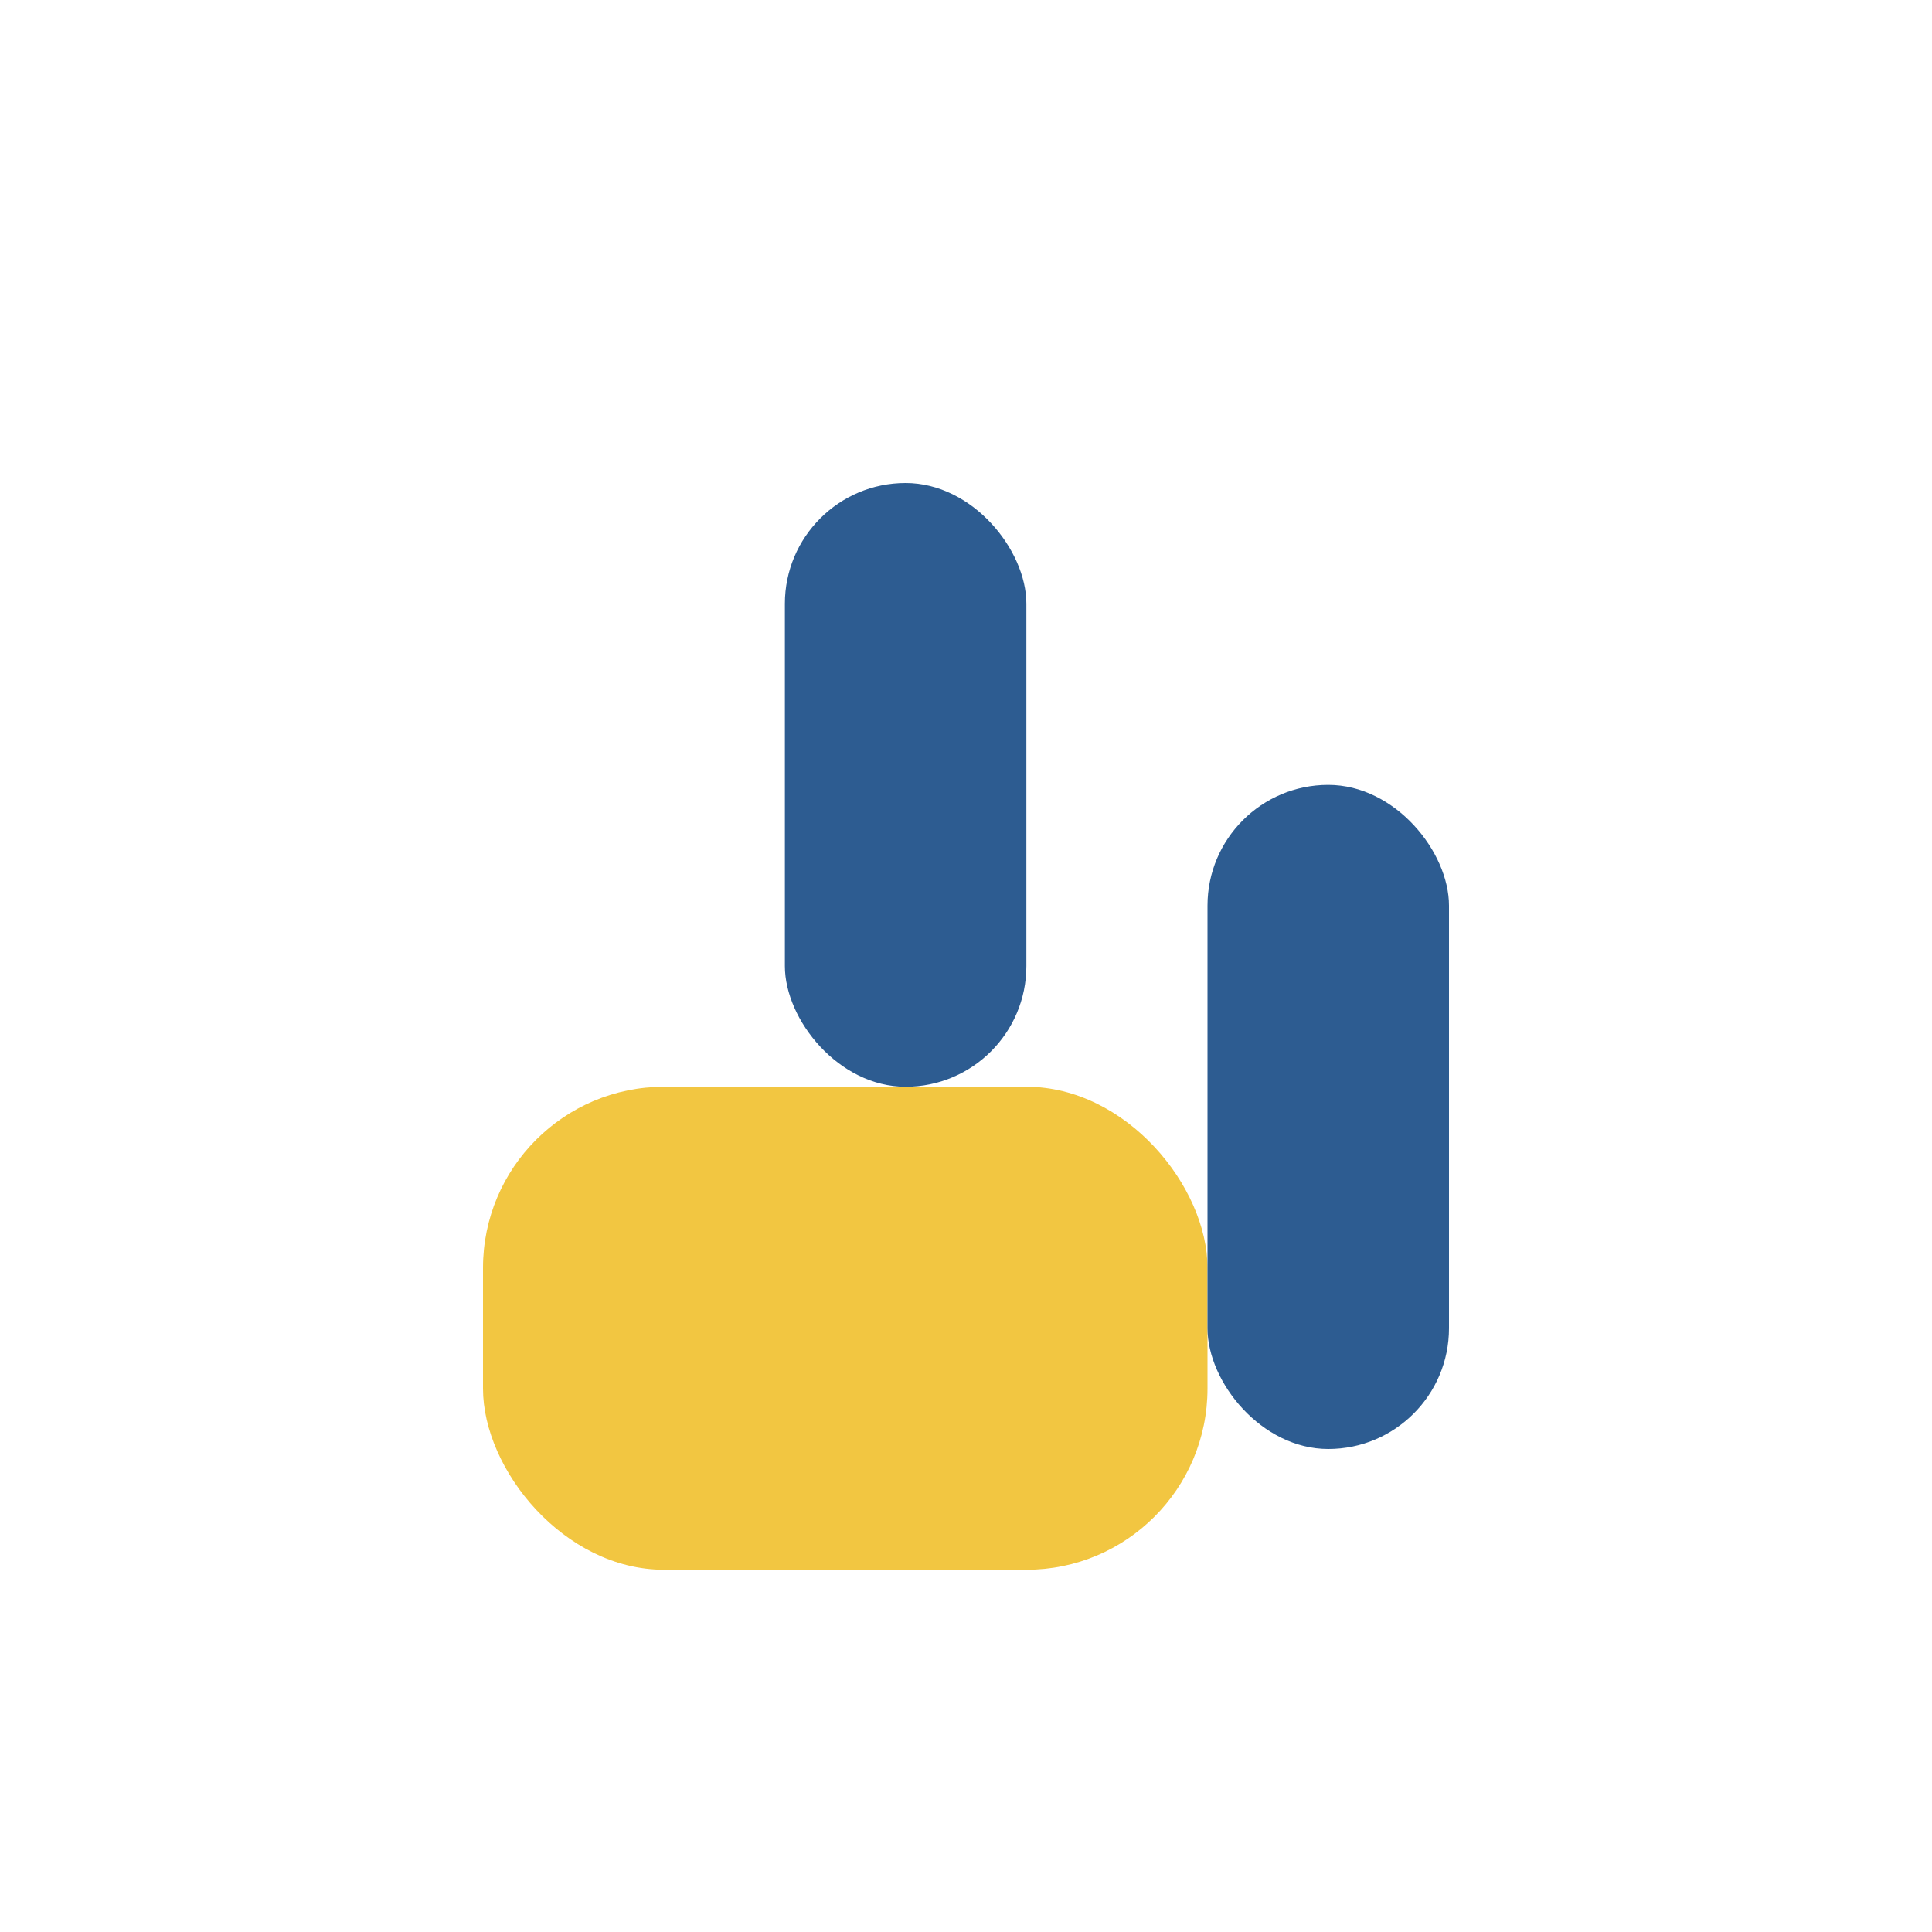
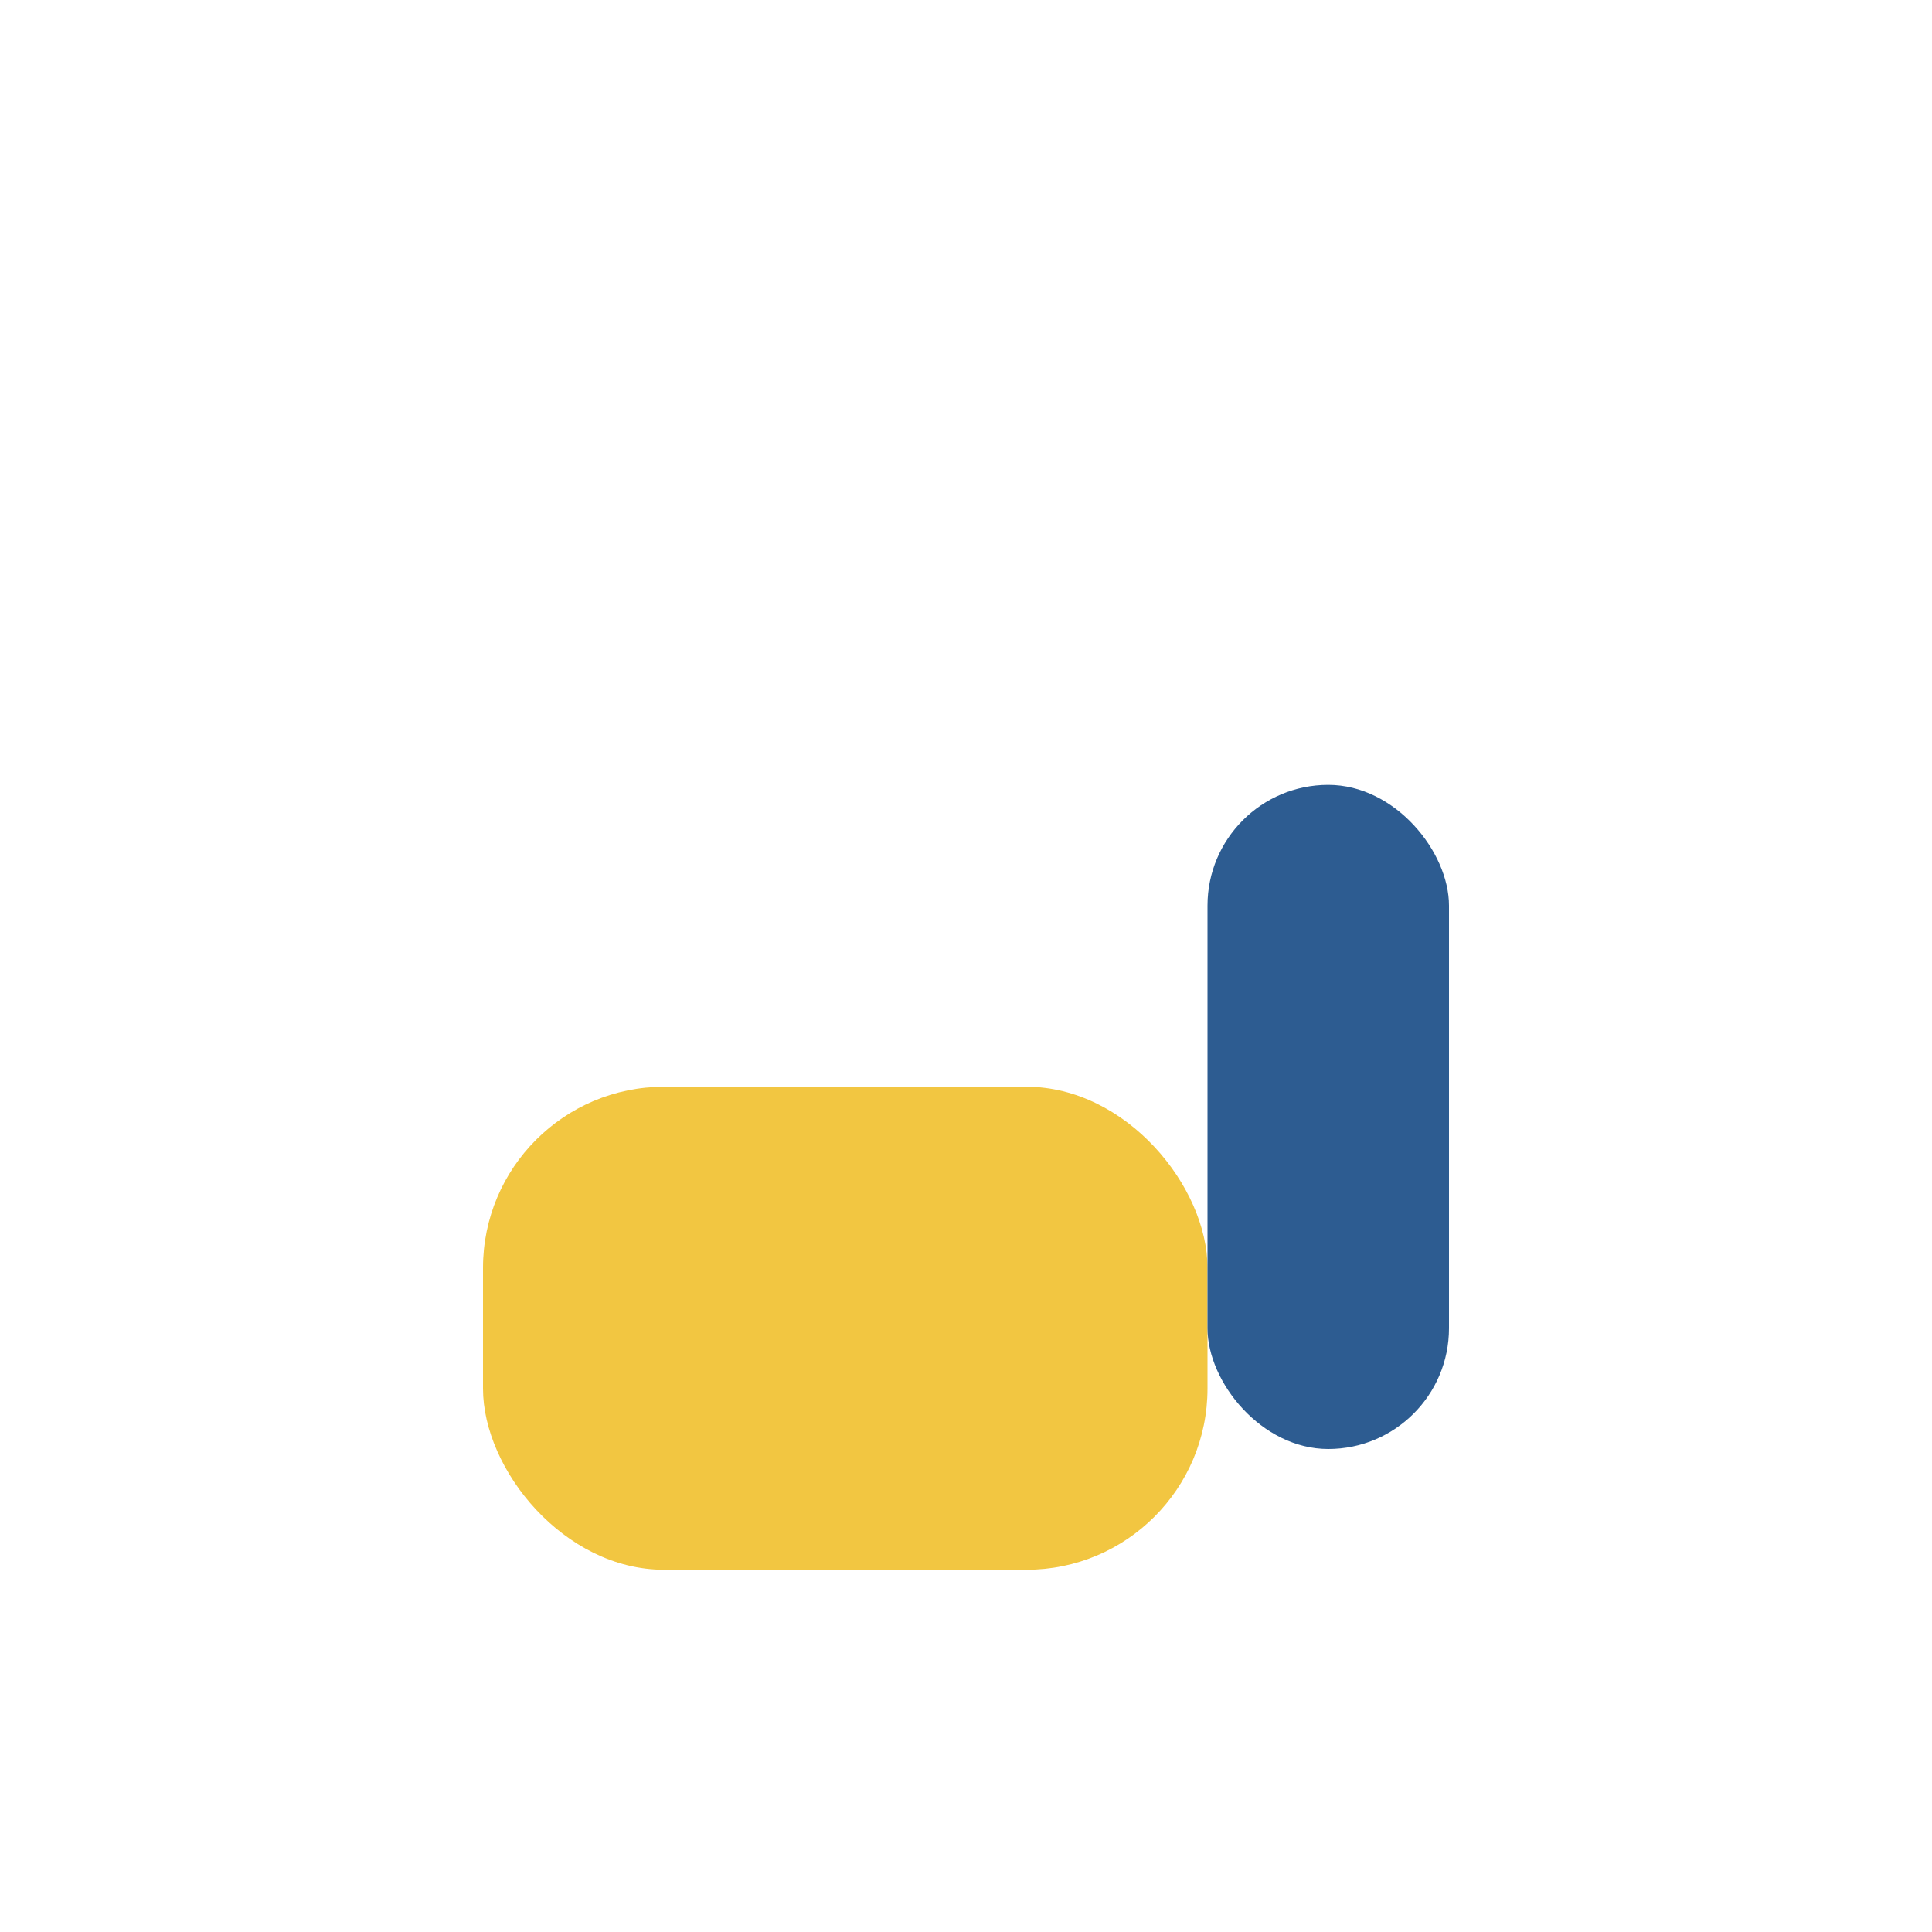
<svg xmlns="http://www.w3.org/2000/svg" width="32" height="32" viewBox="0 0 32 32">
  <rect x="8" y="18" width="12" height="8" rx="3" fill="#F2C641" />
  <rect x="20" y="13" width="4" height="11" rx="2" fill="#2D5C91" />
-   <rect x="13" y="8" width="4" height="10" rx="2" fill="#2D5C91" />
</svg>